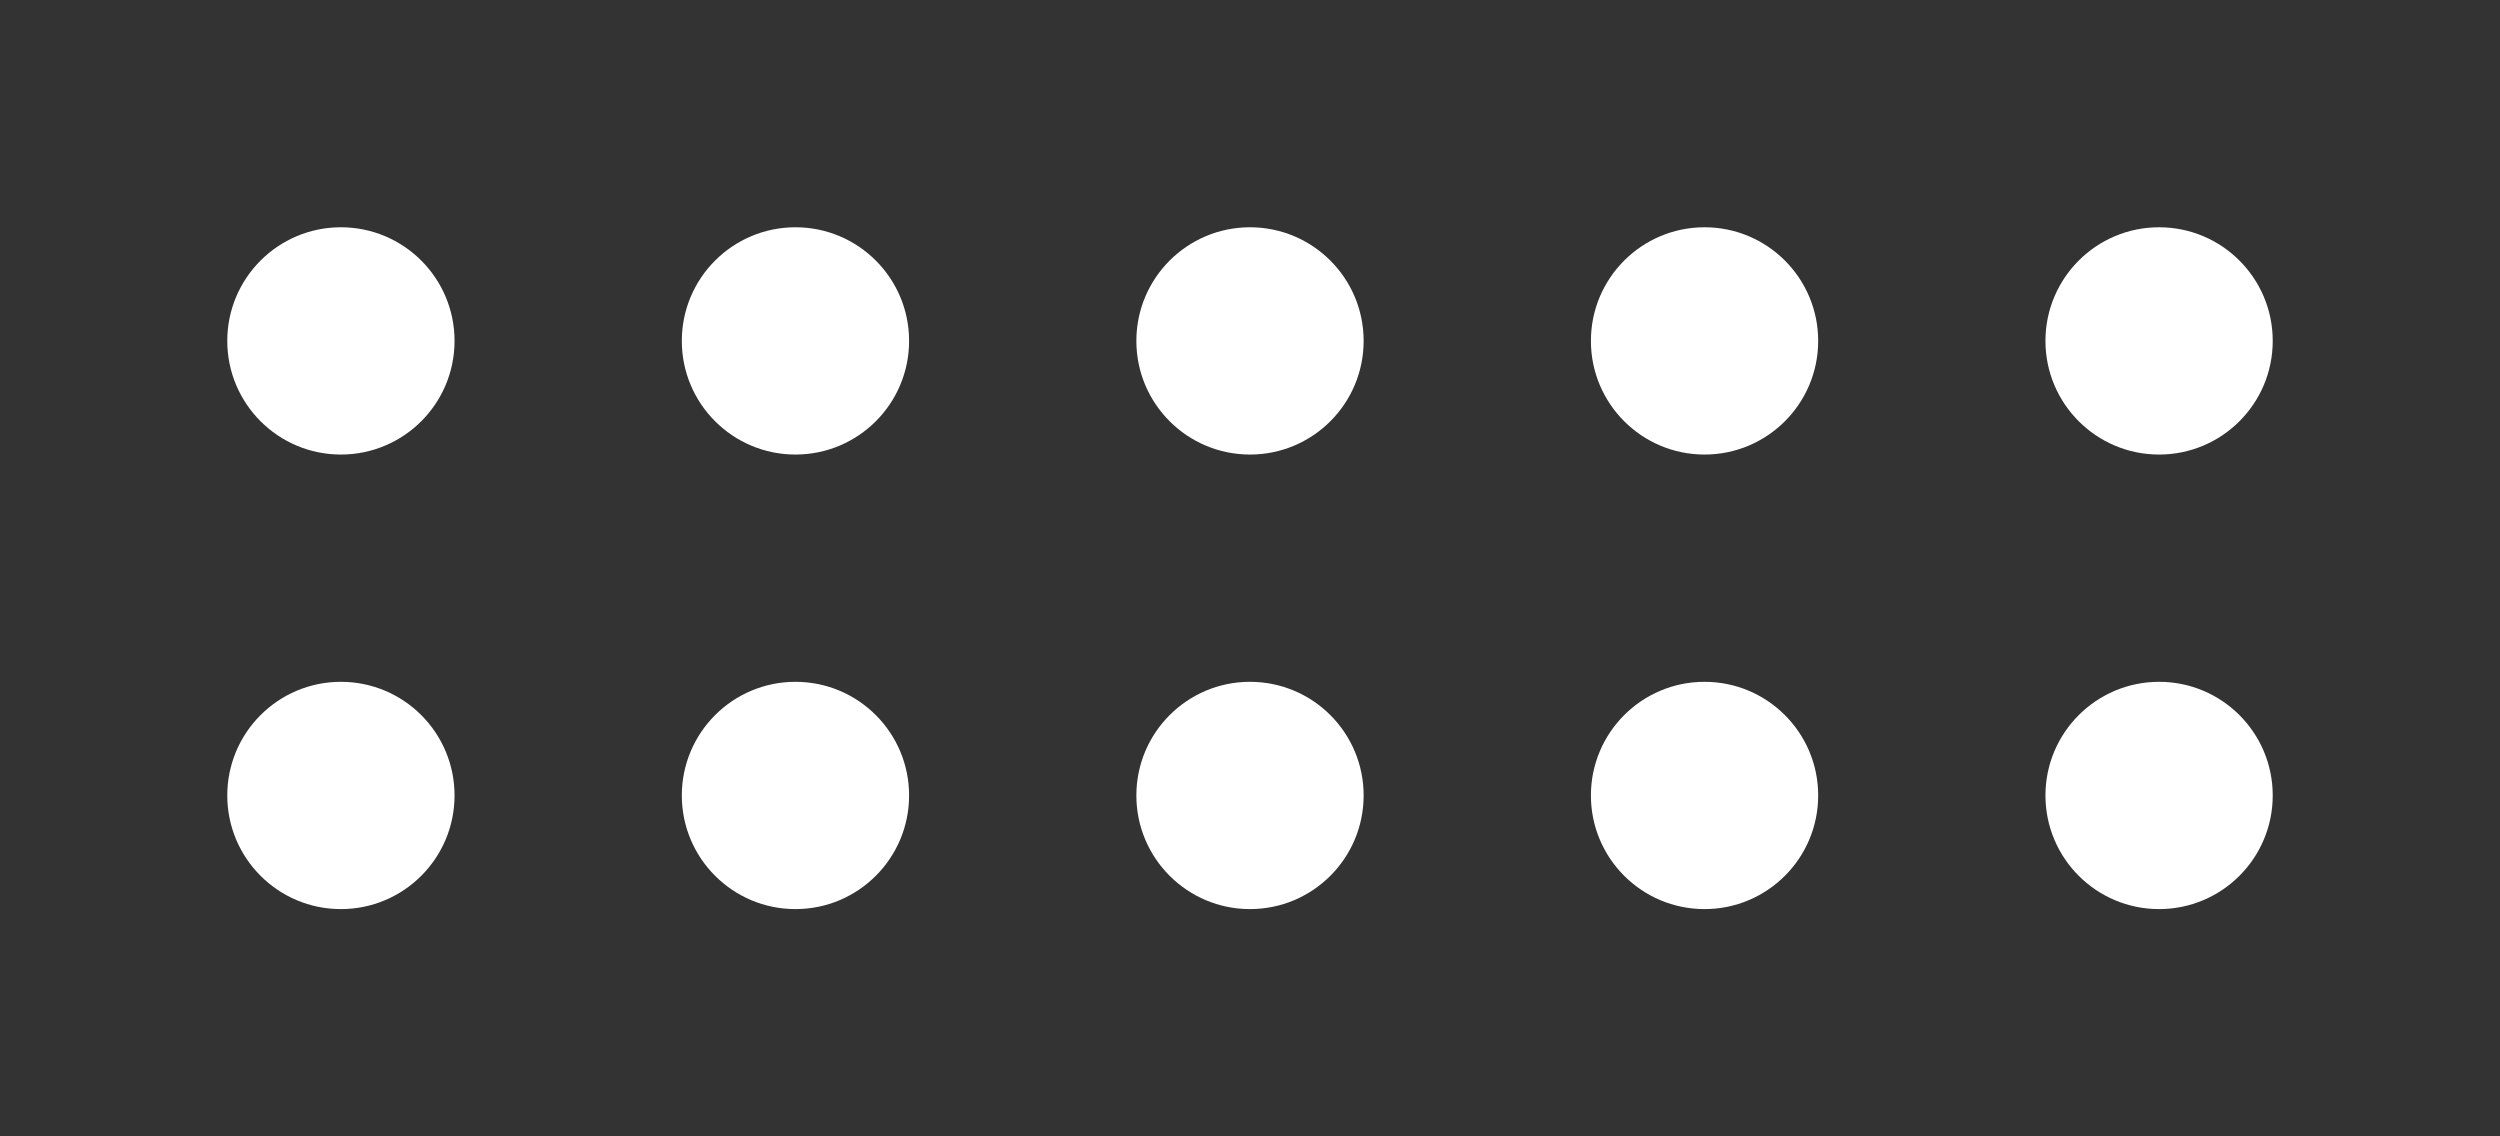
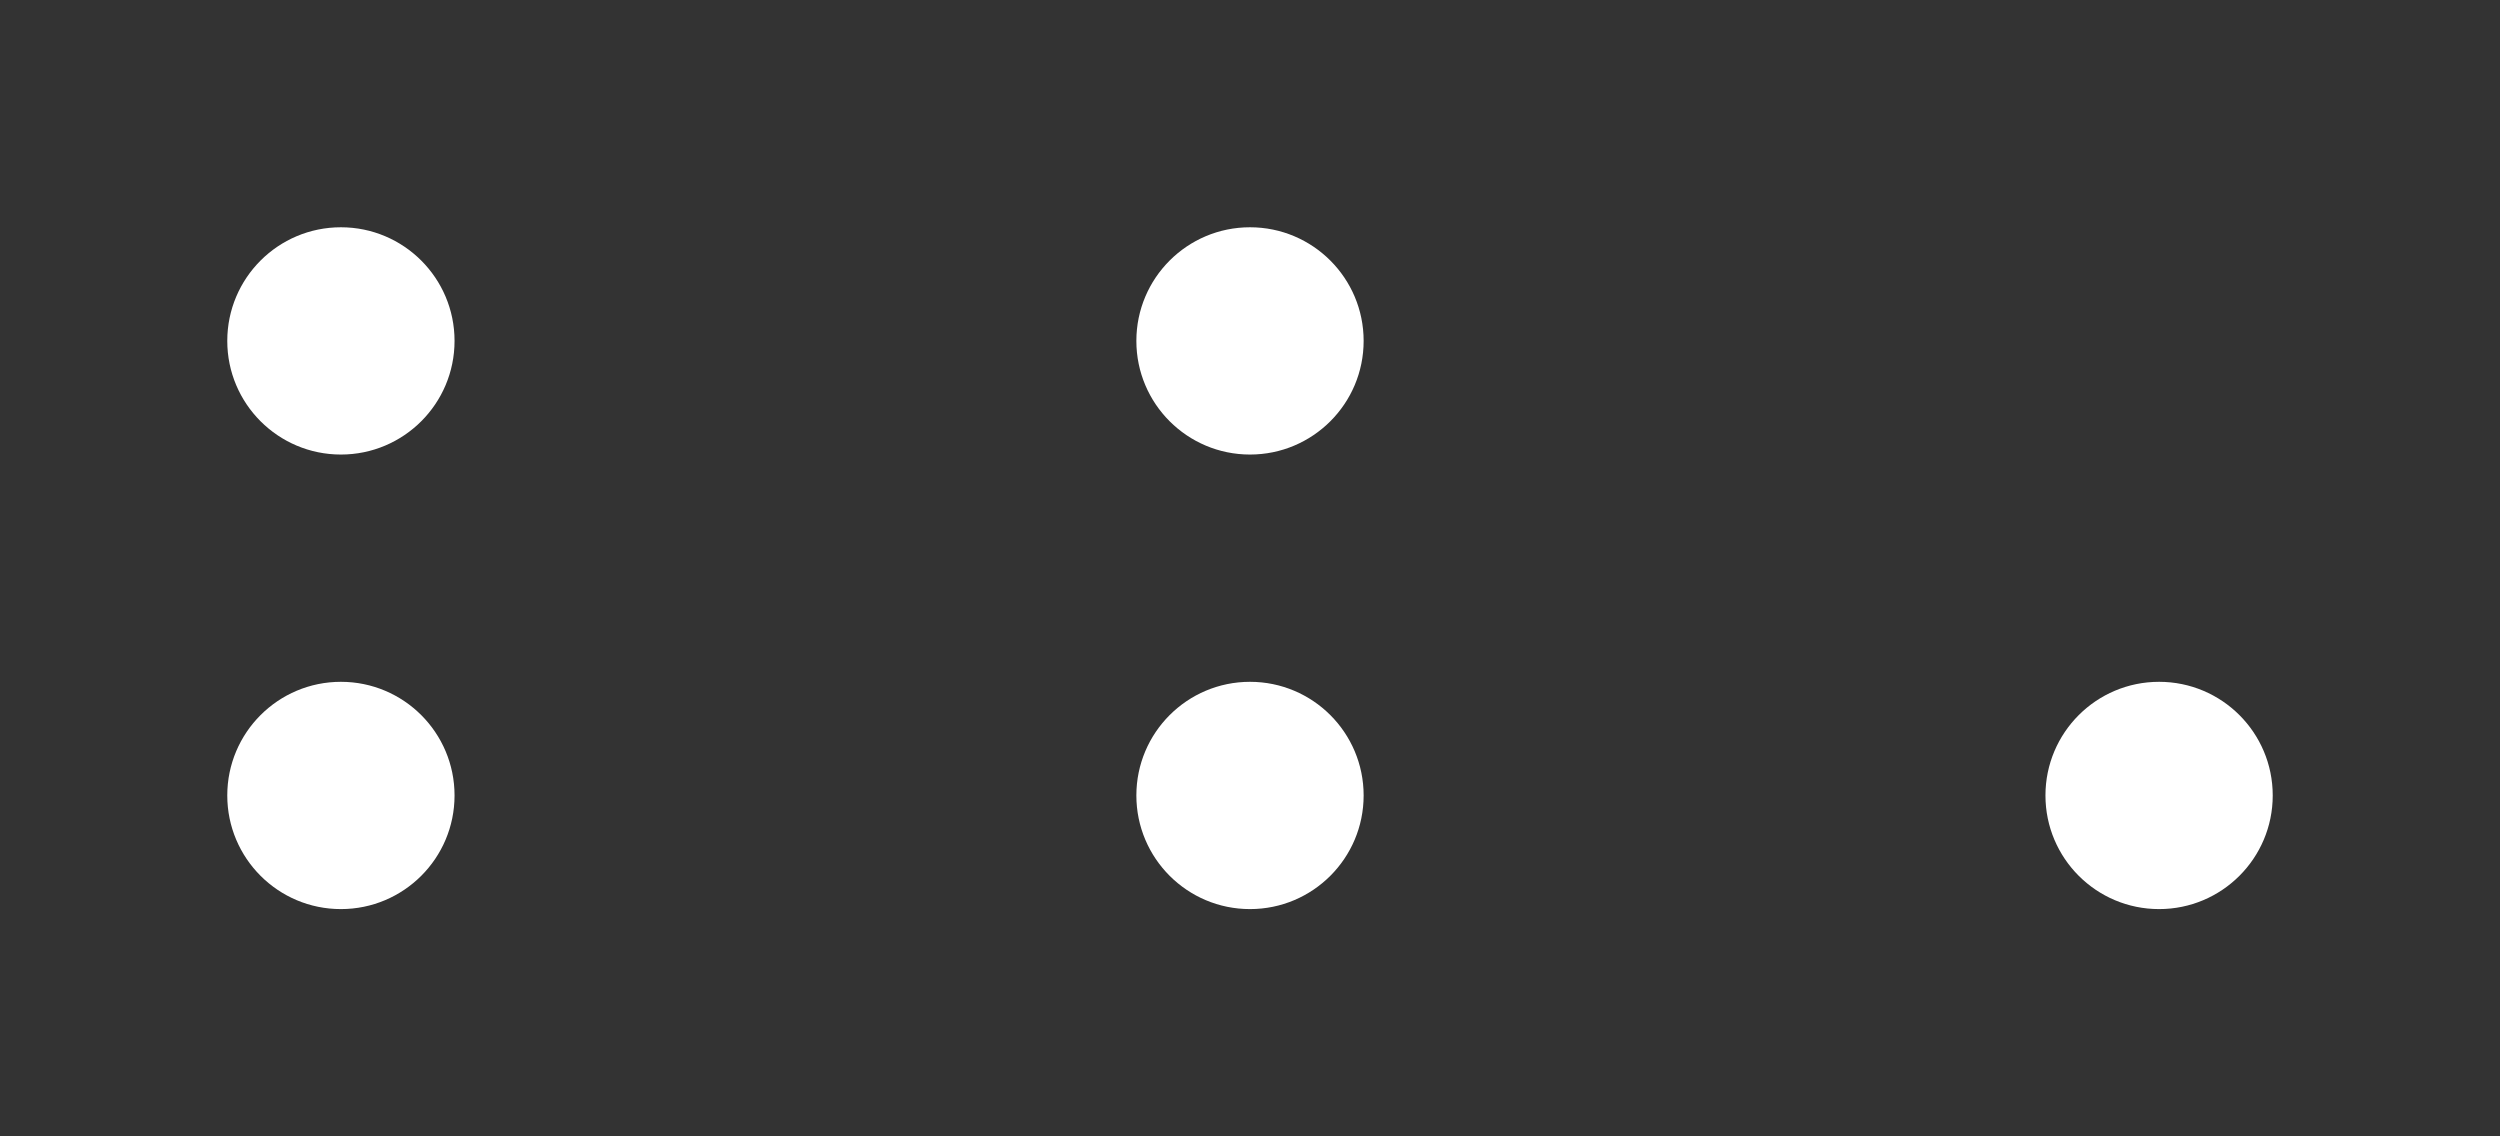
<svg xmlns="http://www.w3.org/2000/svg" width="22" height="10" viewBox="0 0 22 10" fill="none">
  <rect x="0" y="0" width="22" height="10" fill="#333333" stroke="none" />
  <ellipse cx="1" cy="1" rx="1" ry="1" transform="matrix(0 1 1 4.37114e-08 2 2)" fill="white" />
-   <ellipse cx="1" cy="1" rx="1" ry="1" transform="matrix(0 1 1 4.37114e-08 6 2)" fill="white" />
  <ellipse cx="1" cy="1" rx="1" ry="1" transform="matrix(0 1 1 4.37114e-08 10 2)" fill="white" />
-   <ellipse cx="1" cy="1" rx="1" ry="1" transform="matrix(0 1 1 4.37114e-08 14 2)" fill="white" />
-   <ellipse cx="1" cy="1" rx="1" ry="1" transform="matrix(0 1 1 4.37114e-08 18 2)" fill="white" />
  <ellipse cx="1" cy="1" rx="1" ry="1" transform="matrix(0 1 1 4.37114e-08 2 6)" fill="white" />
-   <ellipse cx="1" cy="1" rx="1" ry="1" transform="matrix(0 1 1 4.37114e-08 6 6)" fill="white" />
  <ellipse cx="1" cy="1" rx="1" ry="1" transform="matrix(0 1 1 4.37114e-08 10 6)" fill="white" />
-   <ellipse cx="1" cy="1" rx="1" ry="1" transform="matrix(0 1 1 4.37114e-08 14 6)" fill="white" />
  <ellipse cx="1" cy="1" rx="1" ry="1" transform="matrix(0 1 1 4.37114e-08 18 6)" fill="white" />
</svg>